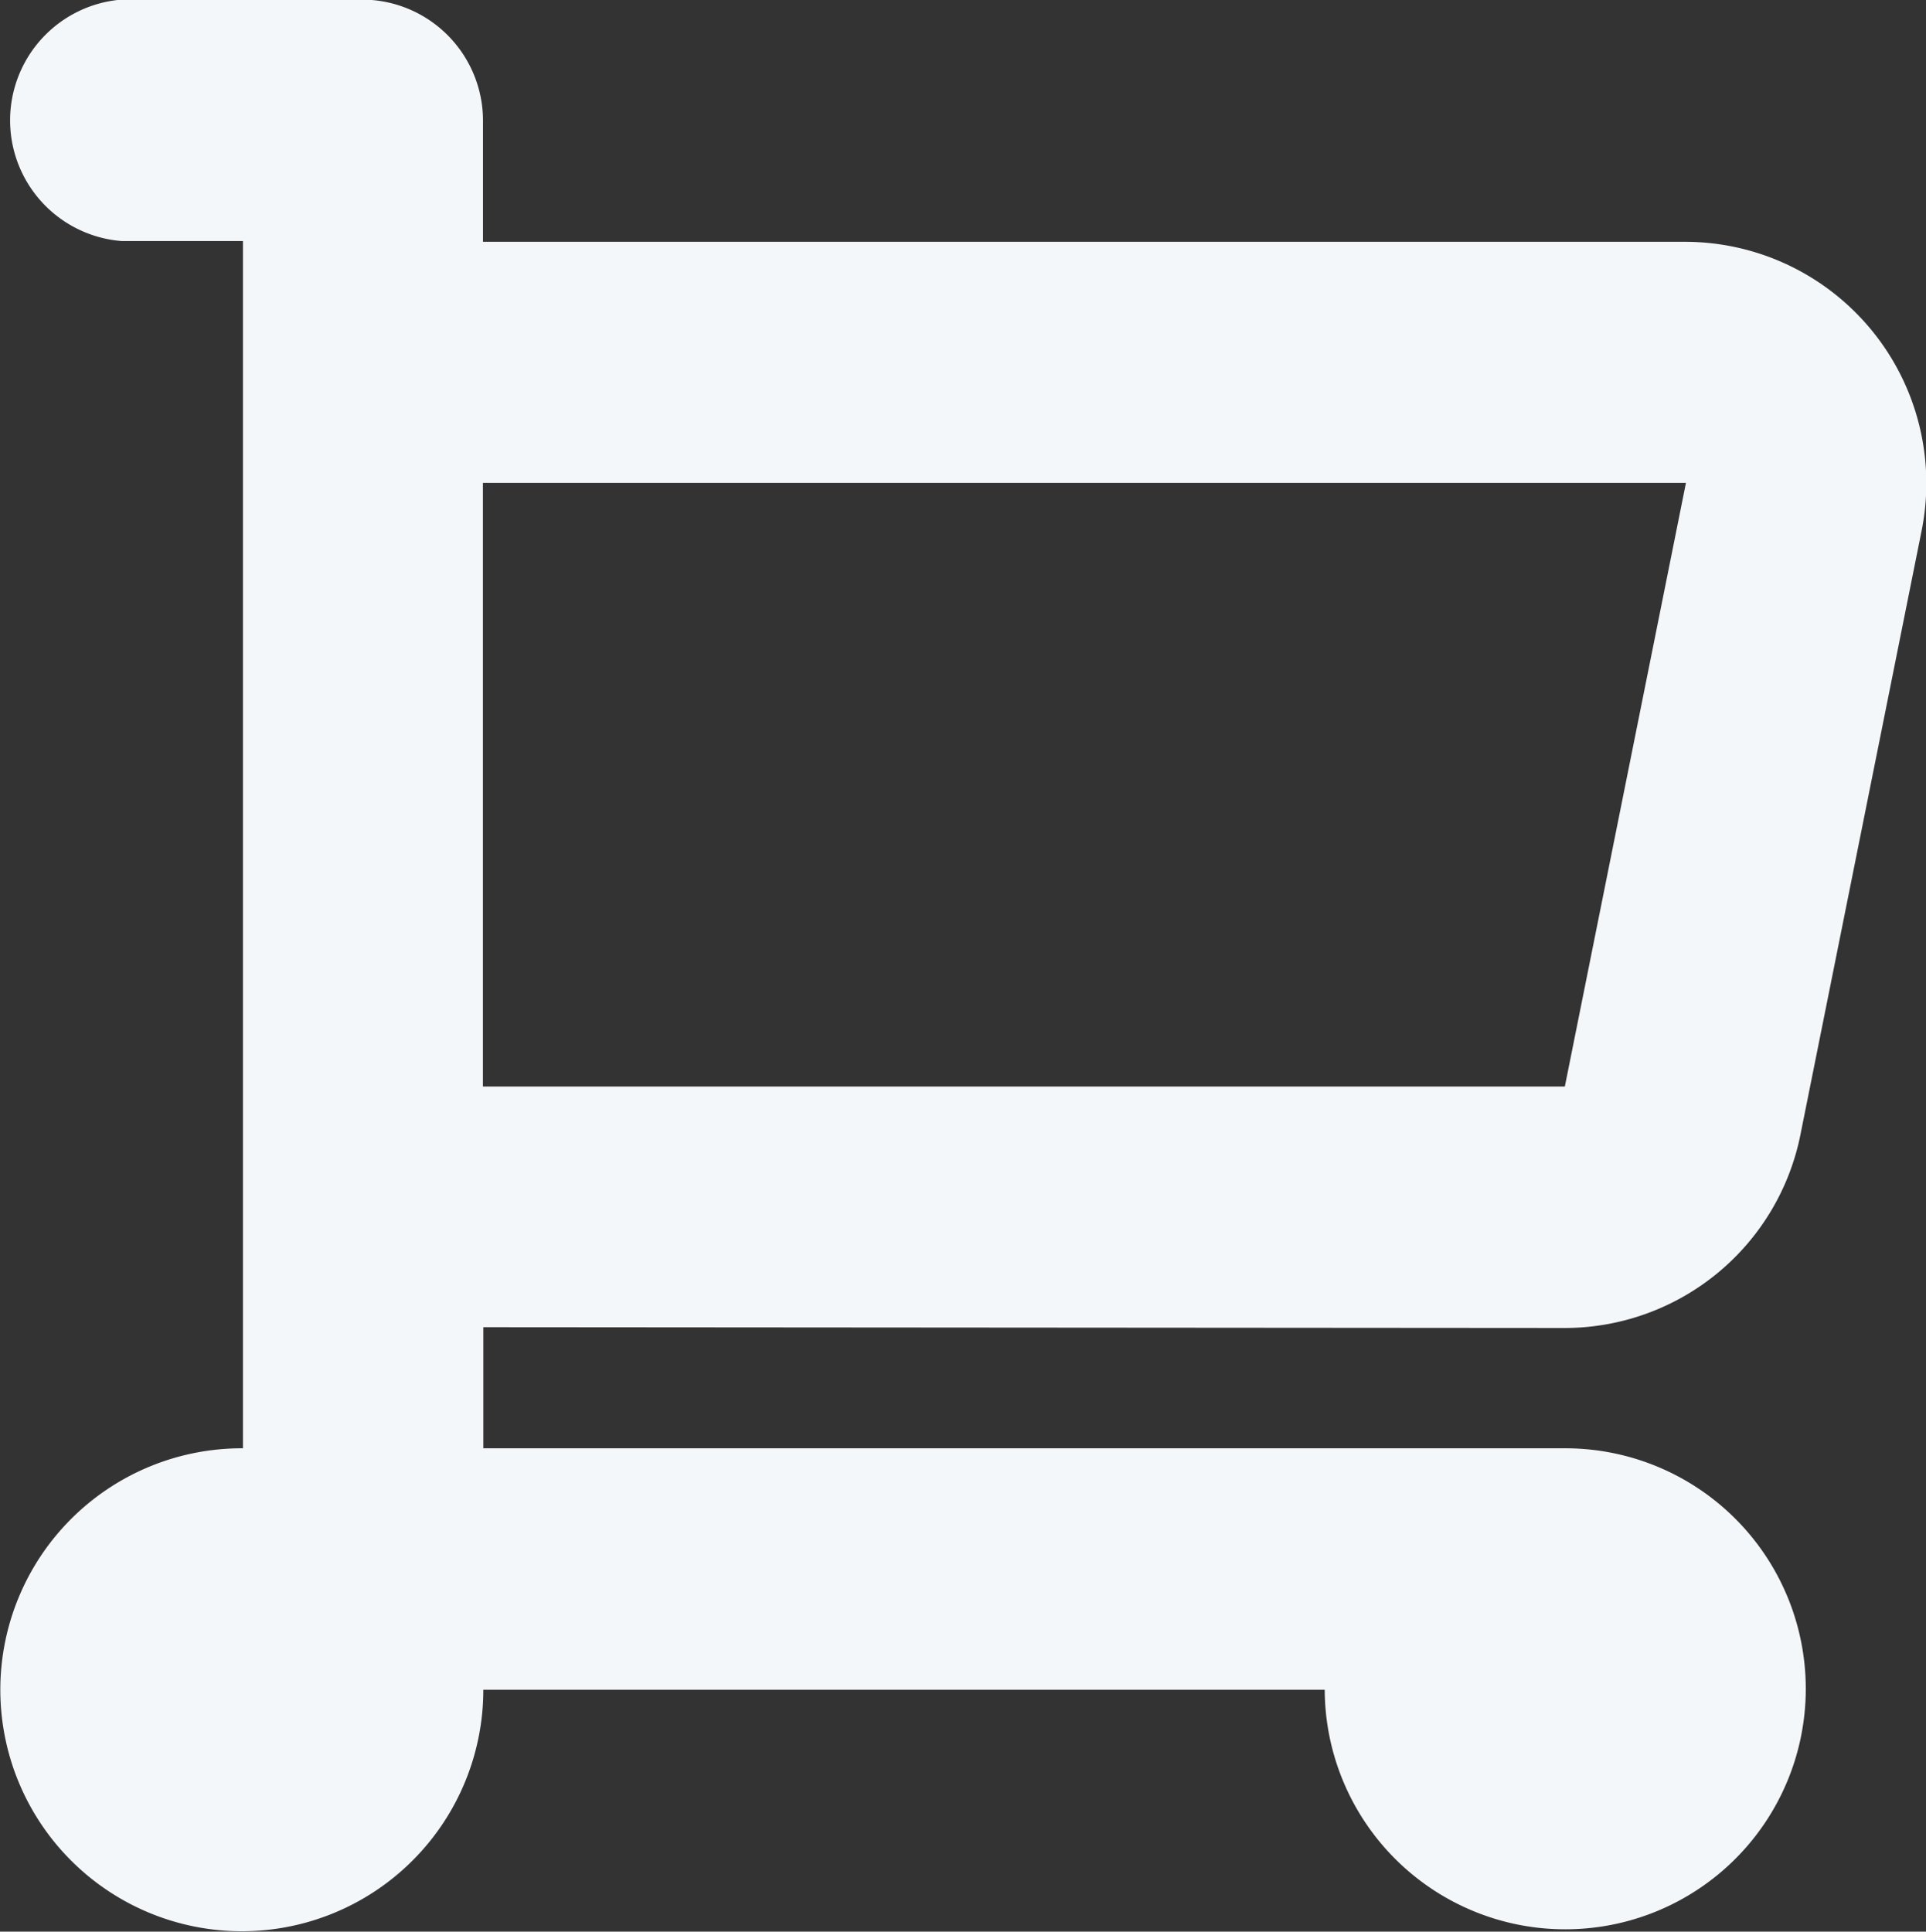
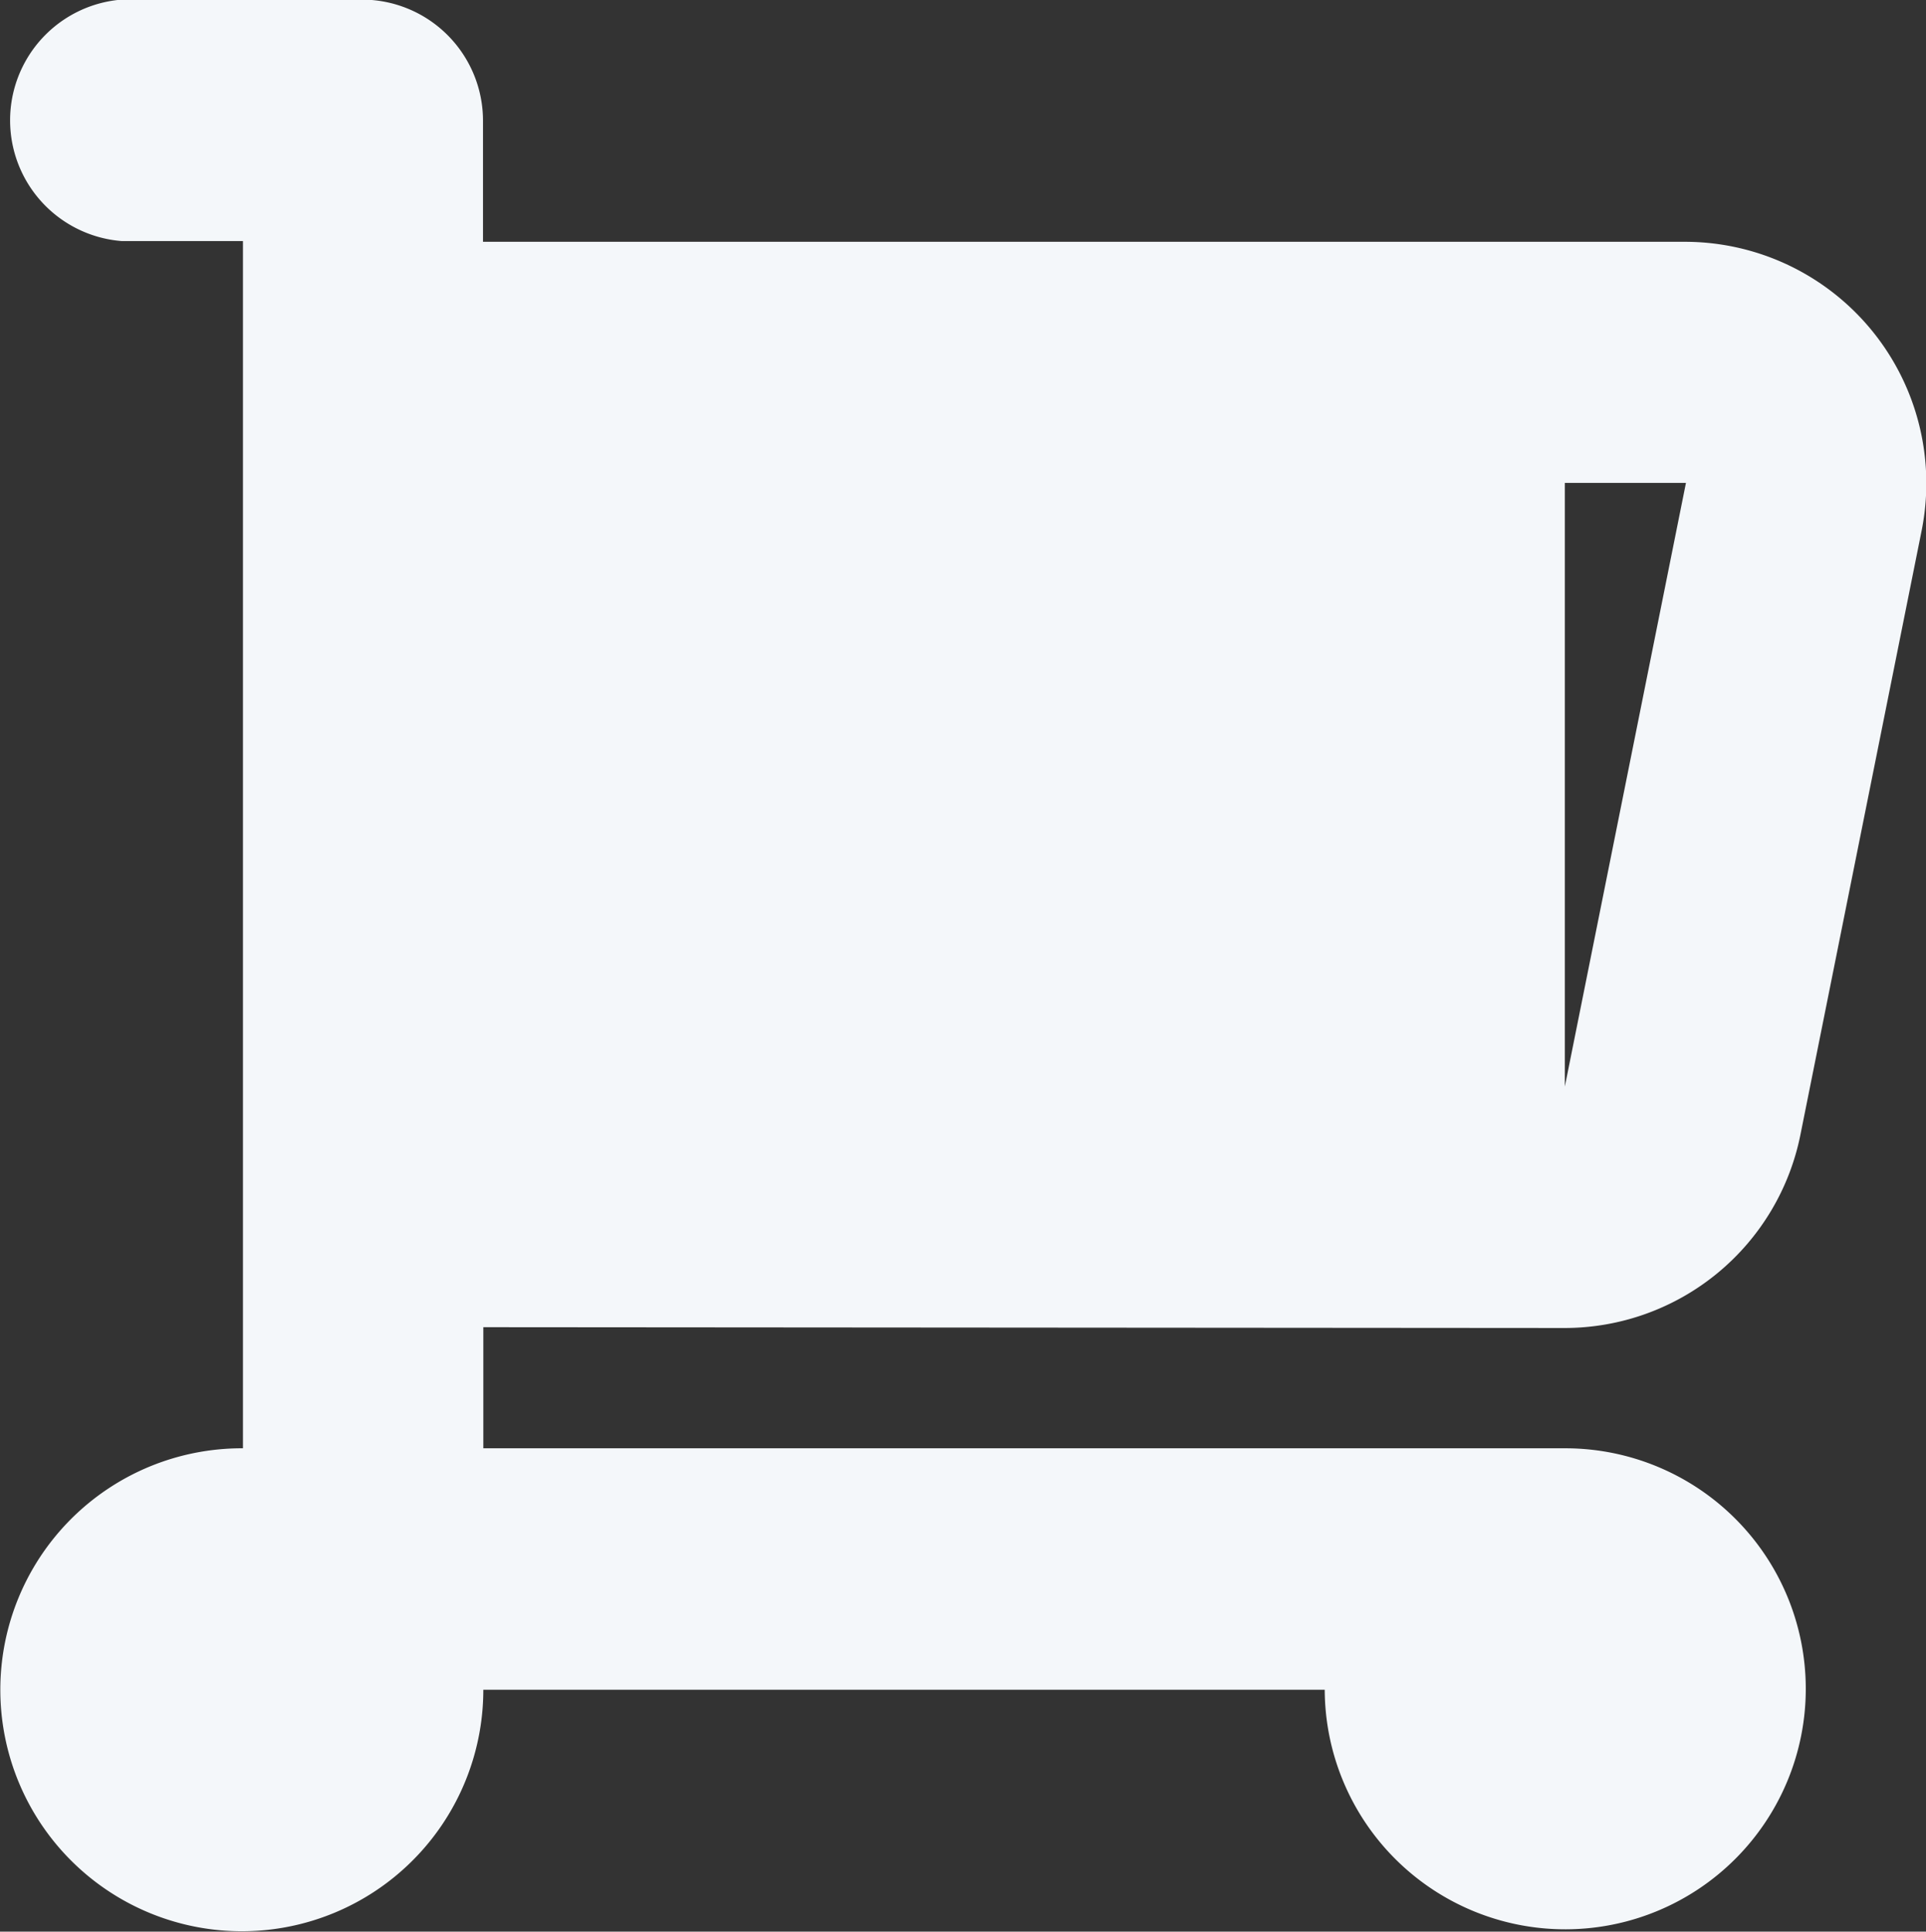
<svg xmlns="http://www.w3.org/2000/svg" width="23.854" height="23.926" viewBox="0 0 23.854 23.926">
  <rect x="0" y="0" width="23.854" height="23.926" fill="#333333" stroke="none" />
-   <path id="cart_2" d="M435.352,528.449a2.98,2.98,0,0,0,2.919-2.4l1.5-7.477a2.991,2.991,0,0,0-2.927-3.577H421.953v-1.5a1.5,1.5,0,0,0-1.5-1.5H417.48a1.5,1.5,0,0,0,0,2.991h1.5v14.953a2.991,2.991,0,1,0,2.977,2.991h10.421a2.979,2.979,0,1,0,2.979-2.991h-13.4v-1.5Zm1.5-10.468-1.5,7.477h-13.4v-7.477H436.84Z" transform="translate(-415.971 -512)" fill="#f4f7fa" fill-rule="evenodd" />
+   <path id="cart_2" d="M435.352,528.449a2.98,2.98,0,0,0,2.919-2.4l1.5-7.477a2.991,2.991,0,0,0-2.927-3.577H421.953v-1.5a1.5,1.5,0,0,0-1.5-1.5H417.48a1.5,1.5,0,0,0,0,2.991h1.5v14.953a2.991,2.991,0,1,0,2.977,2.991h10.421a2.979,2.979,0,1,0,2.979-2.991h-13.4v-1.5Zm1.5-10.468-1.5,7.477v-7.477H436.84Z" transform="translate(-415.971 -512)" fill="#f4f7fa" fill-rule="evenodd" />
</svg>